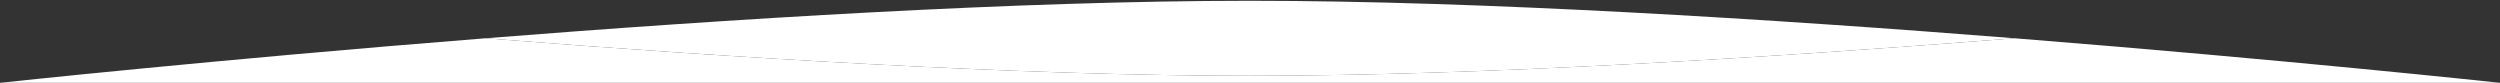
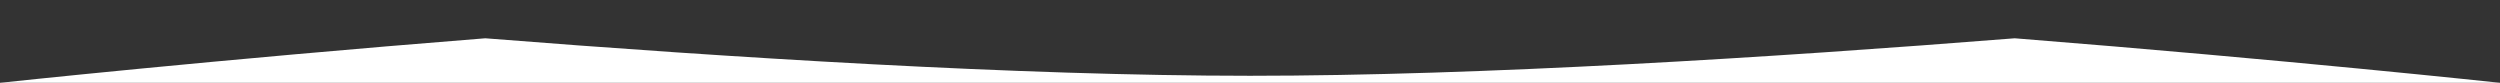
<svg xmlns="http://www.w3.org/2000/svg" width="1600" height="53" viewBox="0 0 1600 53" fill="none">
  <rect x="0" y="0" width="1600" height="53" fill="#333333" stroke="none" />
-   <path d="M800 0.5C652.409 0.5 466.194 12.166 310.566 24.5C466.194 36.834 652.409 48.5 800 48.5C947.59 48.5 1133.81 36.834 1289.43 24.5C1133.81 12.166 947.59 0.5 800 0.5Z" fill="white" />
  <path fill-rule="evenodd" clip-rule="evenodd" d="M1600 53C1600 53 1463.95 38.33 1289.43 24.5C1133.81 36.834 947.59 48.5 800 48.5C652.409 48.5 466.194 36.834 310.566 24.5C136.052 38.33 0 53 0 53H1600Z" fill="white" />
</svg>